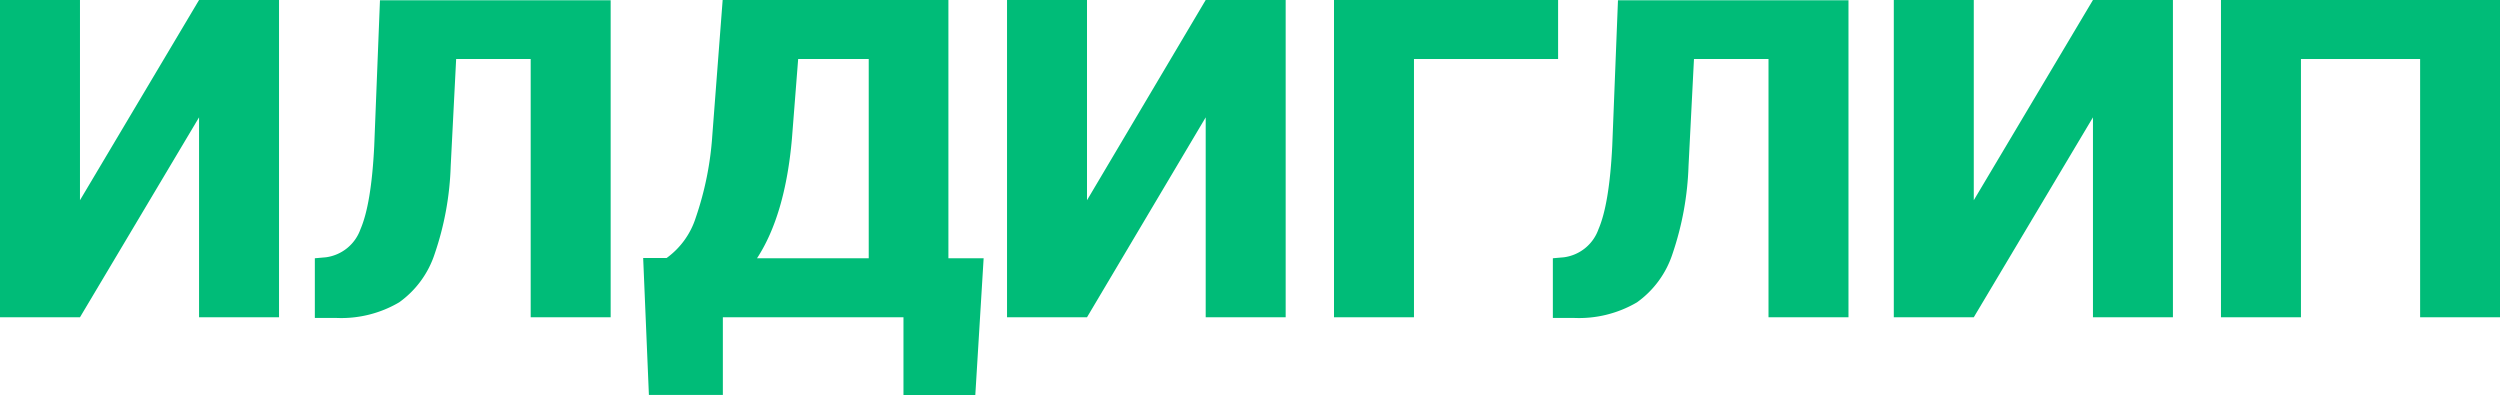
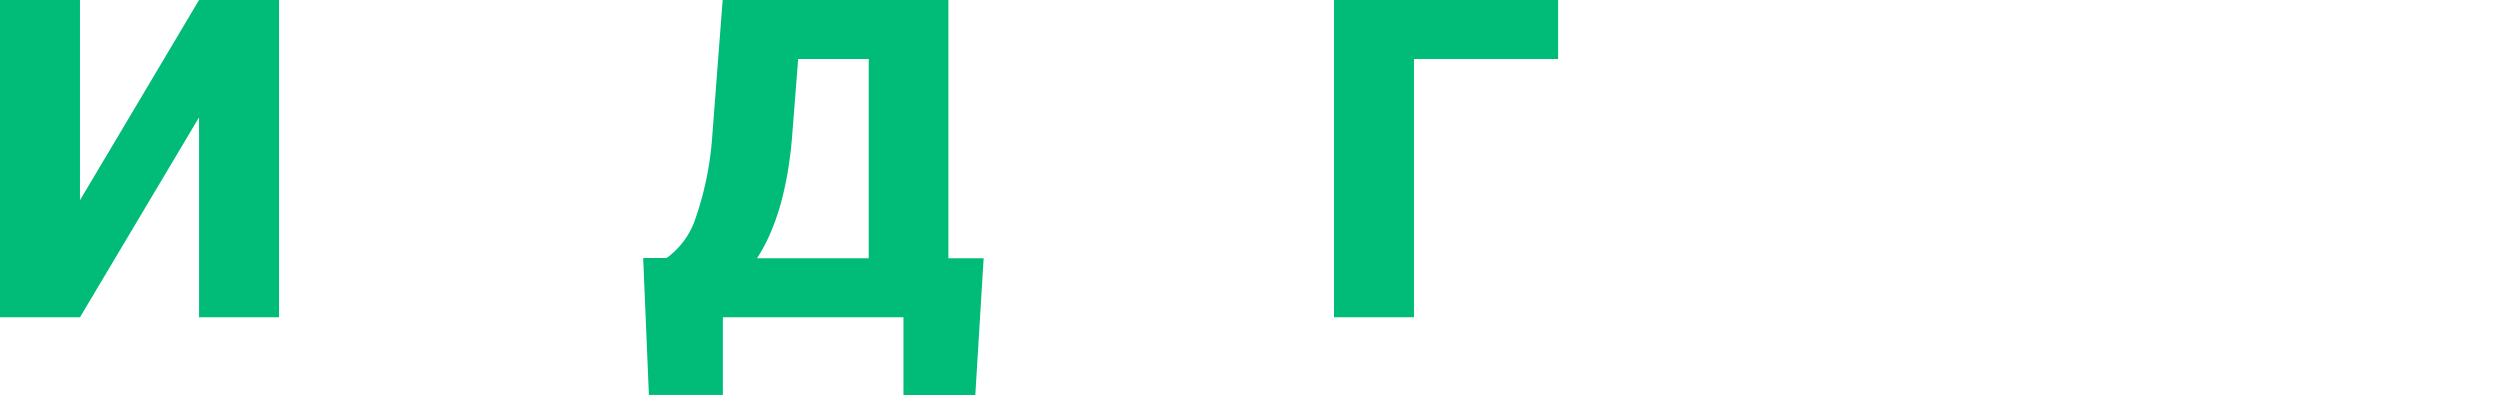
<svg xmlns="http://www.w3.org/2000/svg" viewBox="0 0 257.59 40.74">
  <defs>
    <style>.a{fill:#00bc78;}</style>
  </defs>
  <path class="a" d="M20.51,0h8.24V32.69H20.51V12.09L8.24,32.69H0V0H8.24V20.63Z" />
-   <path class="a" d="M62.92,0V32.69H54.68V6.08H47l-.56,11a30.8,30.8,0,0,1-1.65,9.07,9.92,9.92,0,0,1-3.66,5,11.77,11.77,0,0,1-6.48,1.61H32.44V26.61l1.14-.1a4.39,4.39,0,0,0,3.56-2.89c.74-1.71,1.22-4.55,1.42-8.59l.59-15H62.92Z" />
  <path class="a" d="M100.49,40.74h-7.4V32.69H74.48v8H66.86l-.59-14.11h2.42a8.18,8.18,0,0,0,3-4.16A32.65,32.65,0,0,0,73.39,14L74.46,0H97.72V26.61h3.63ZM78,26.61H89.51V6.08H82.24l-.64,8.17C81.14,19.56,79.92,23.67,78,26.61Z" />
-   <path class="a" d="M124.23,0h8.24V32.69h-8.24V12.09L112,32.69h-8.24V0H112V20.63Z" />
  <path class="a" d="M160.54,6.08H145.69V32.69h-8.24V0h23.09Z" />
-   <path class="a" d="M190.46,0V32.69h-8.24V6.08h-7.68l-.56,11a31.13,31.13,0,0,1-1.65,9.07,9.92,9.92,0,0,1-3.66,5,11.8,11.8,0,0,1-6.48,1.61H160V26.61l1.14-.1a4.39,4.39,0,0,0,3.56-2.89c.74-1.71,1.22-4.55,1.42-8.59l.59-15h23.77Z" />
-   <path class="a" d="M215.65,0h8.24V32.69h-8.24V12.09l-12.28,20.6h-8.24V0h8.24V20.63Z" />
-   <path class="a" d="M257.59,32.69h-8.23V6.08H237.08V32.69h-8.24V0h28.75Z" />
</svg>